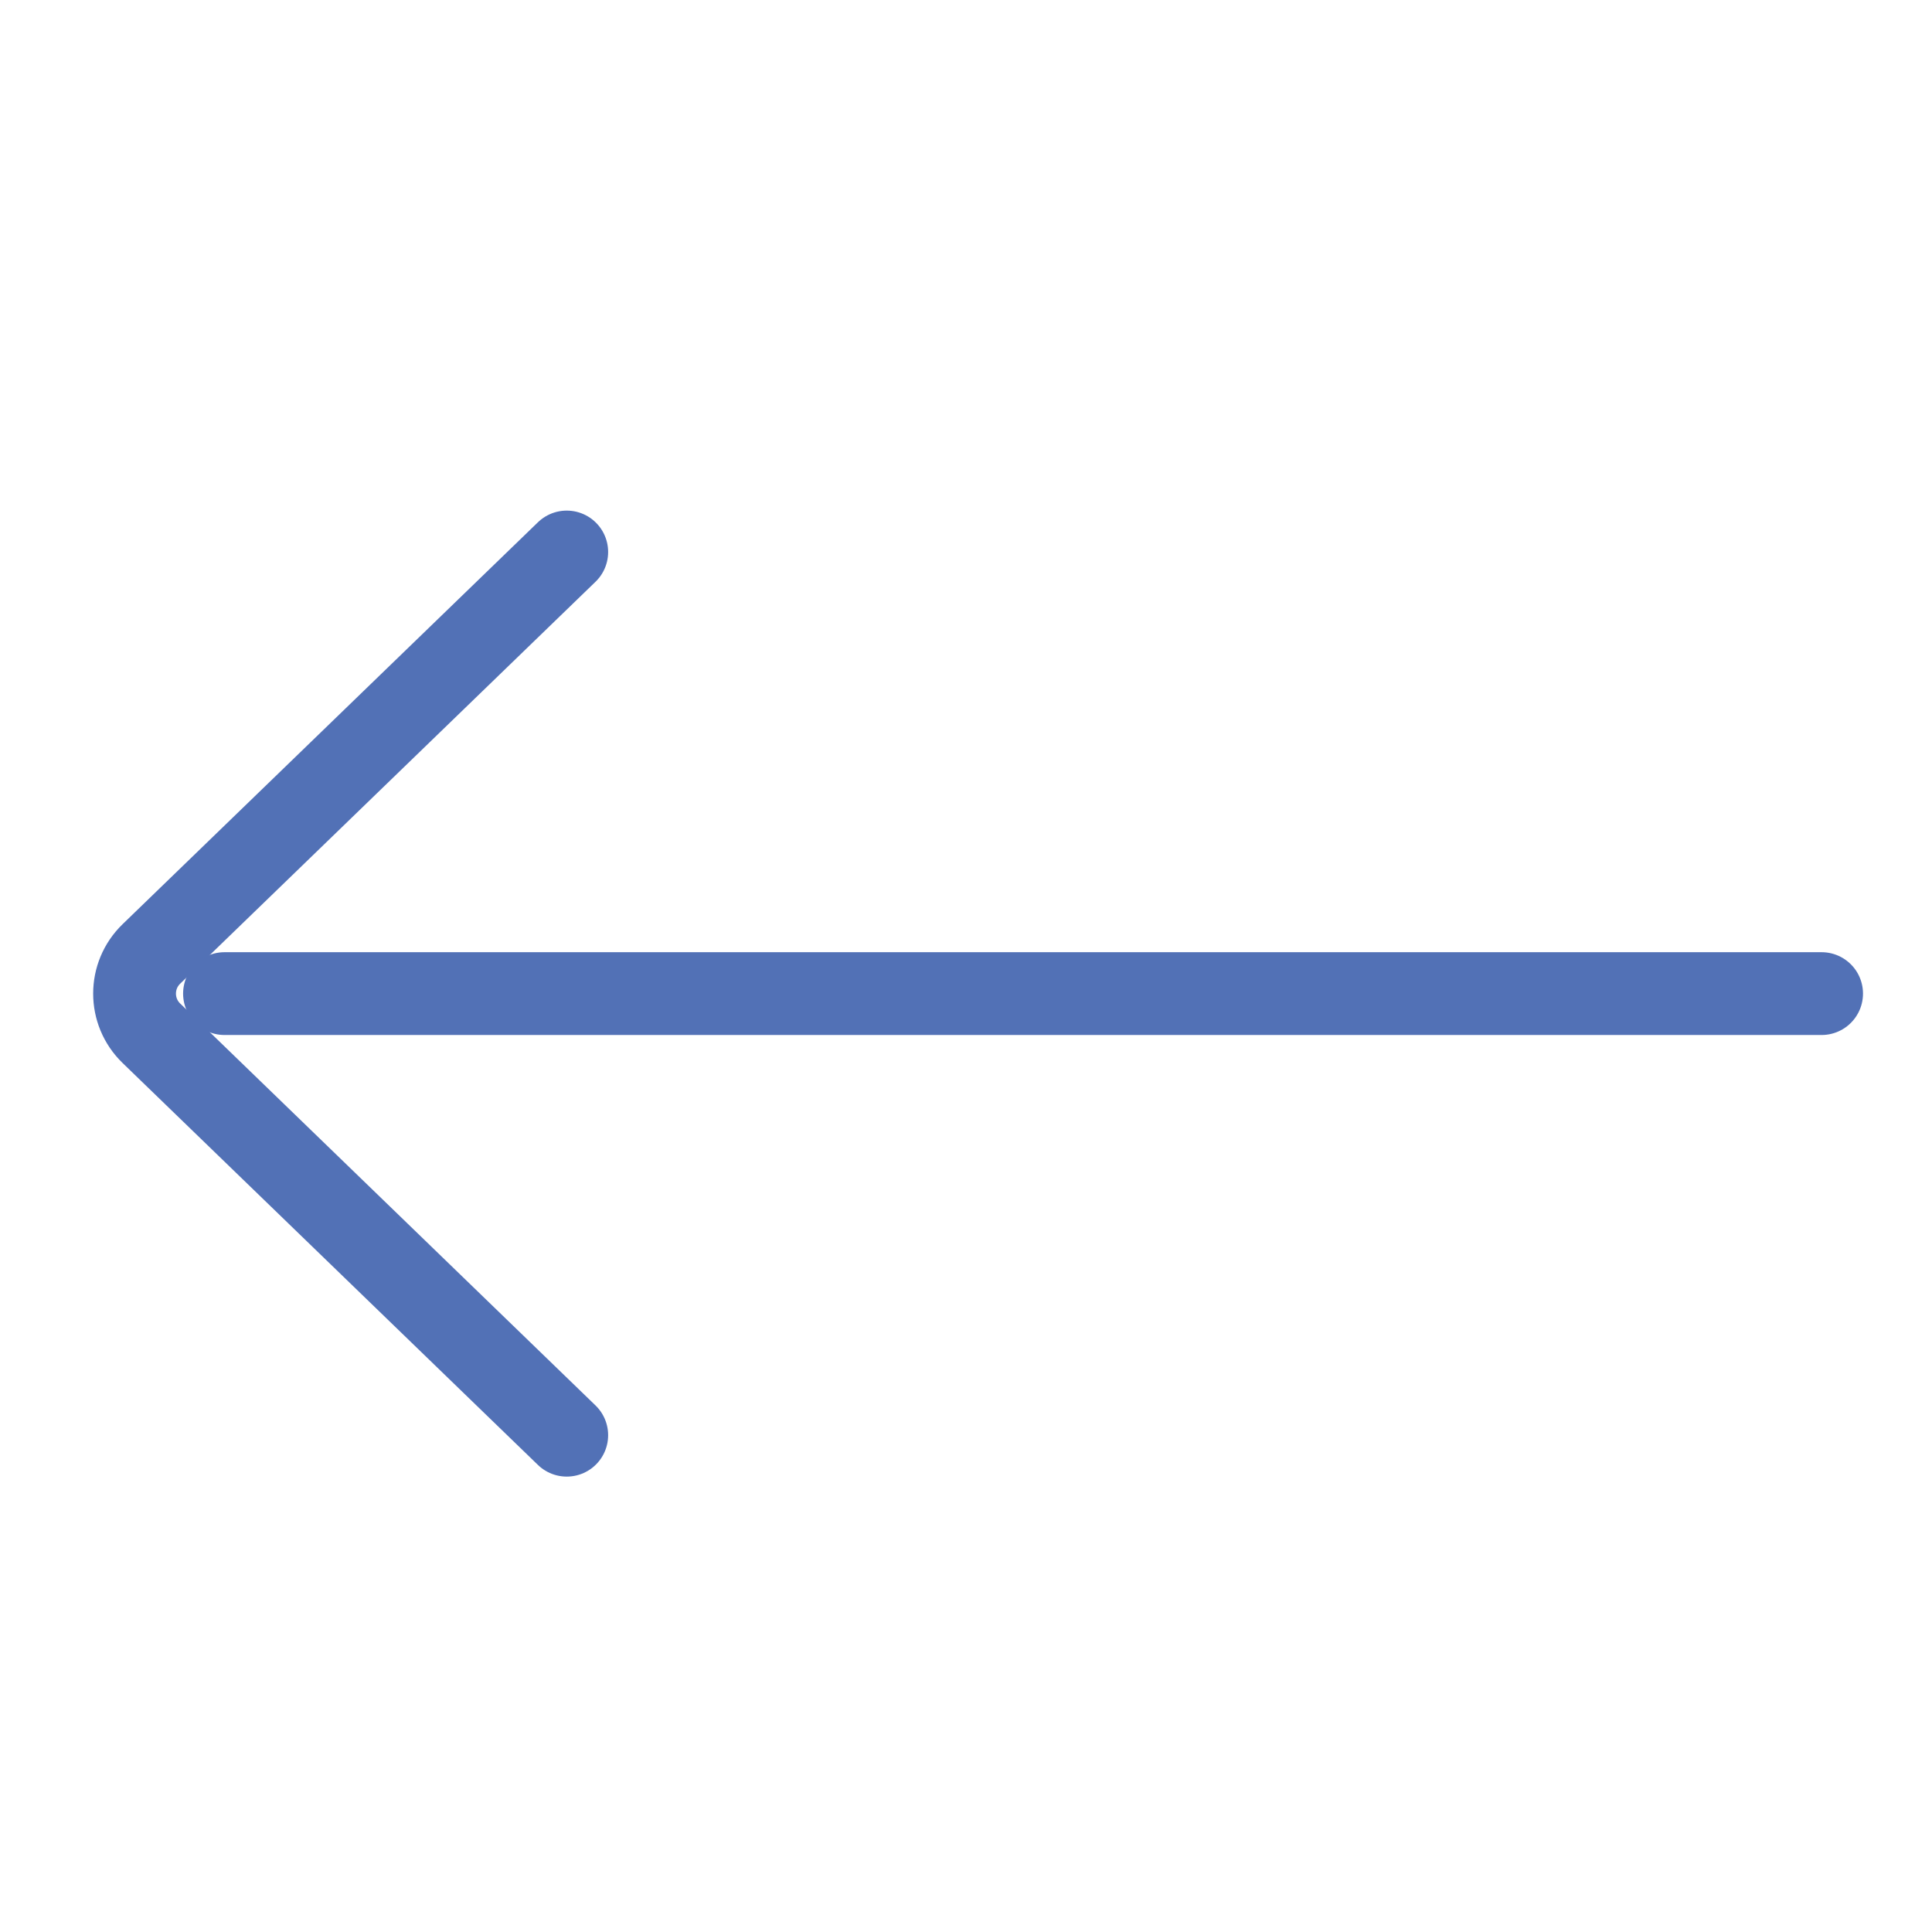
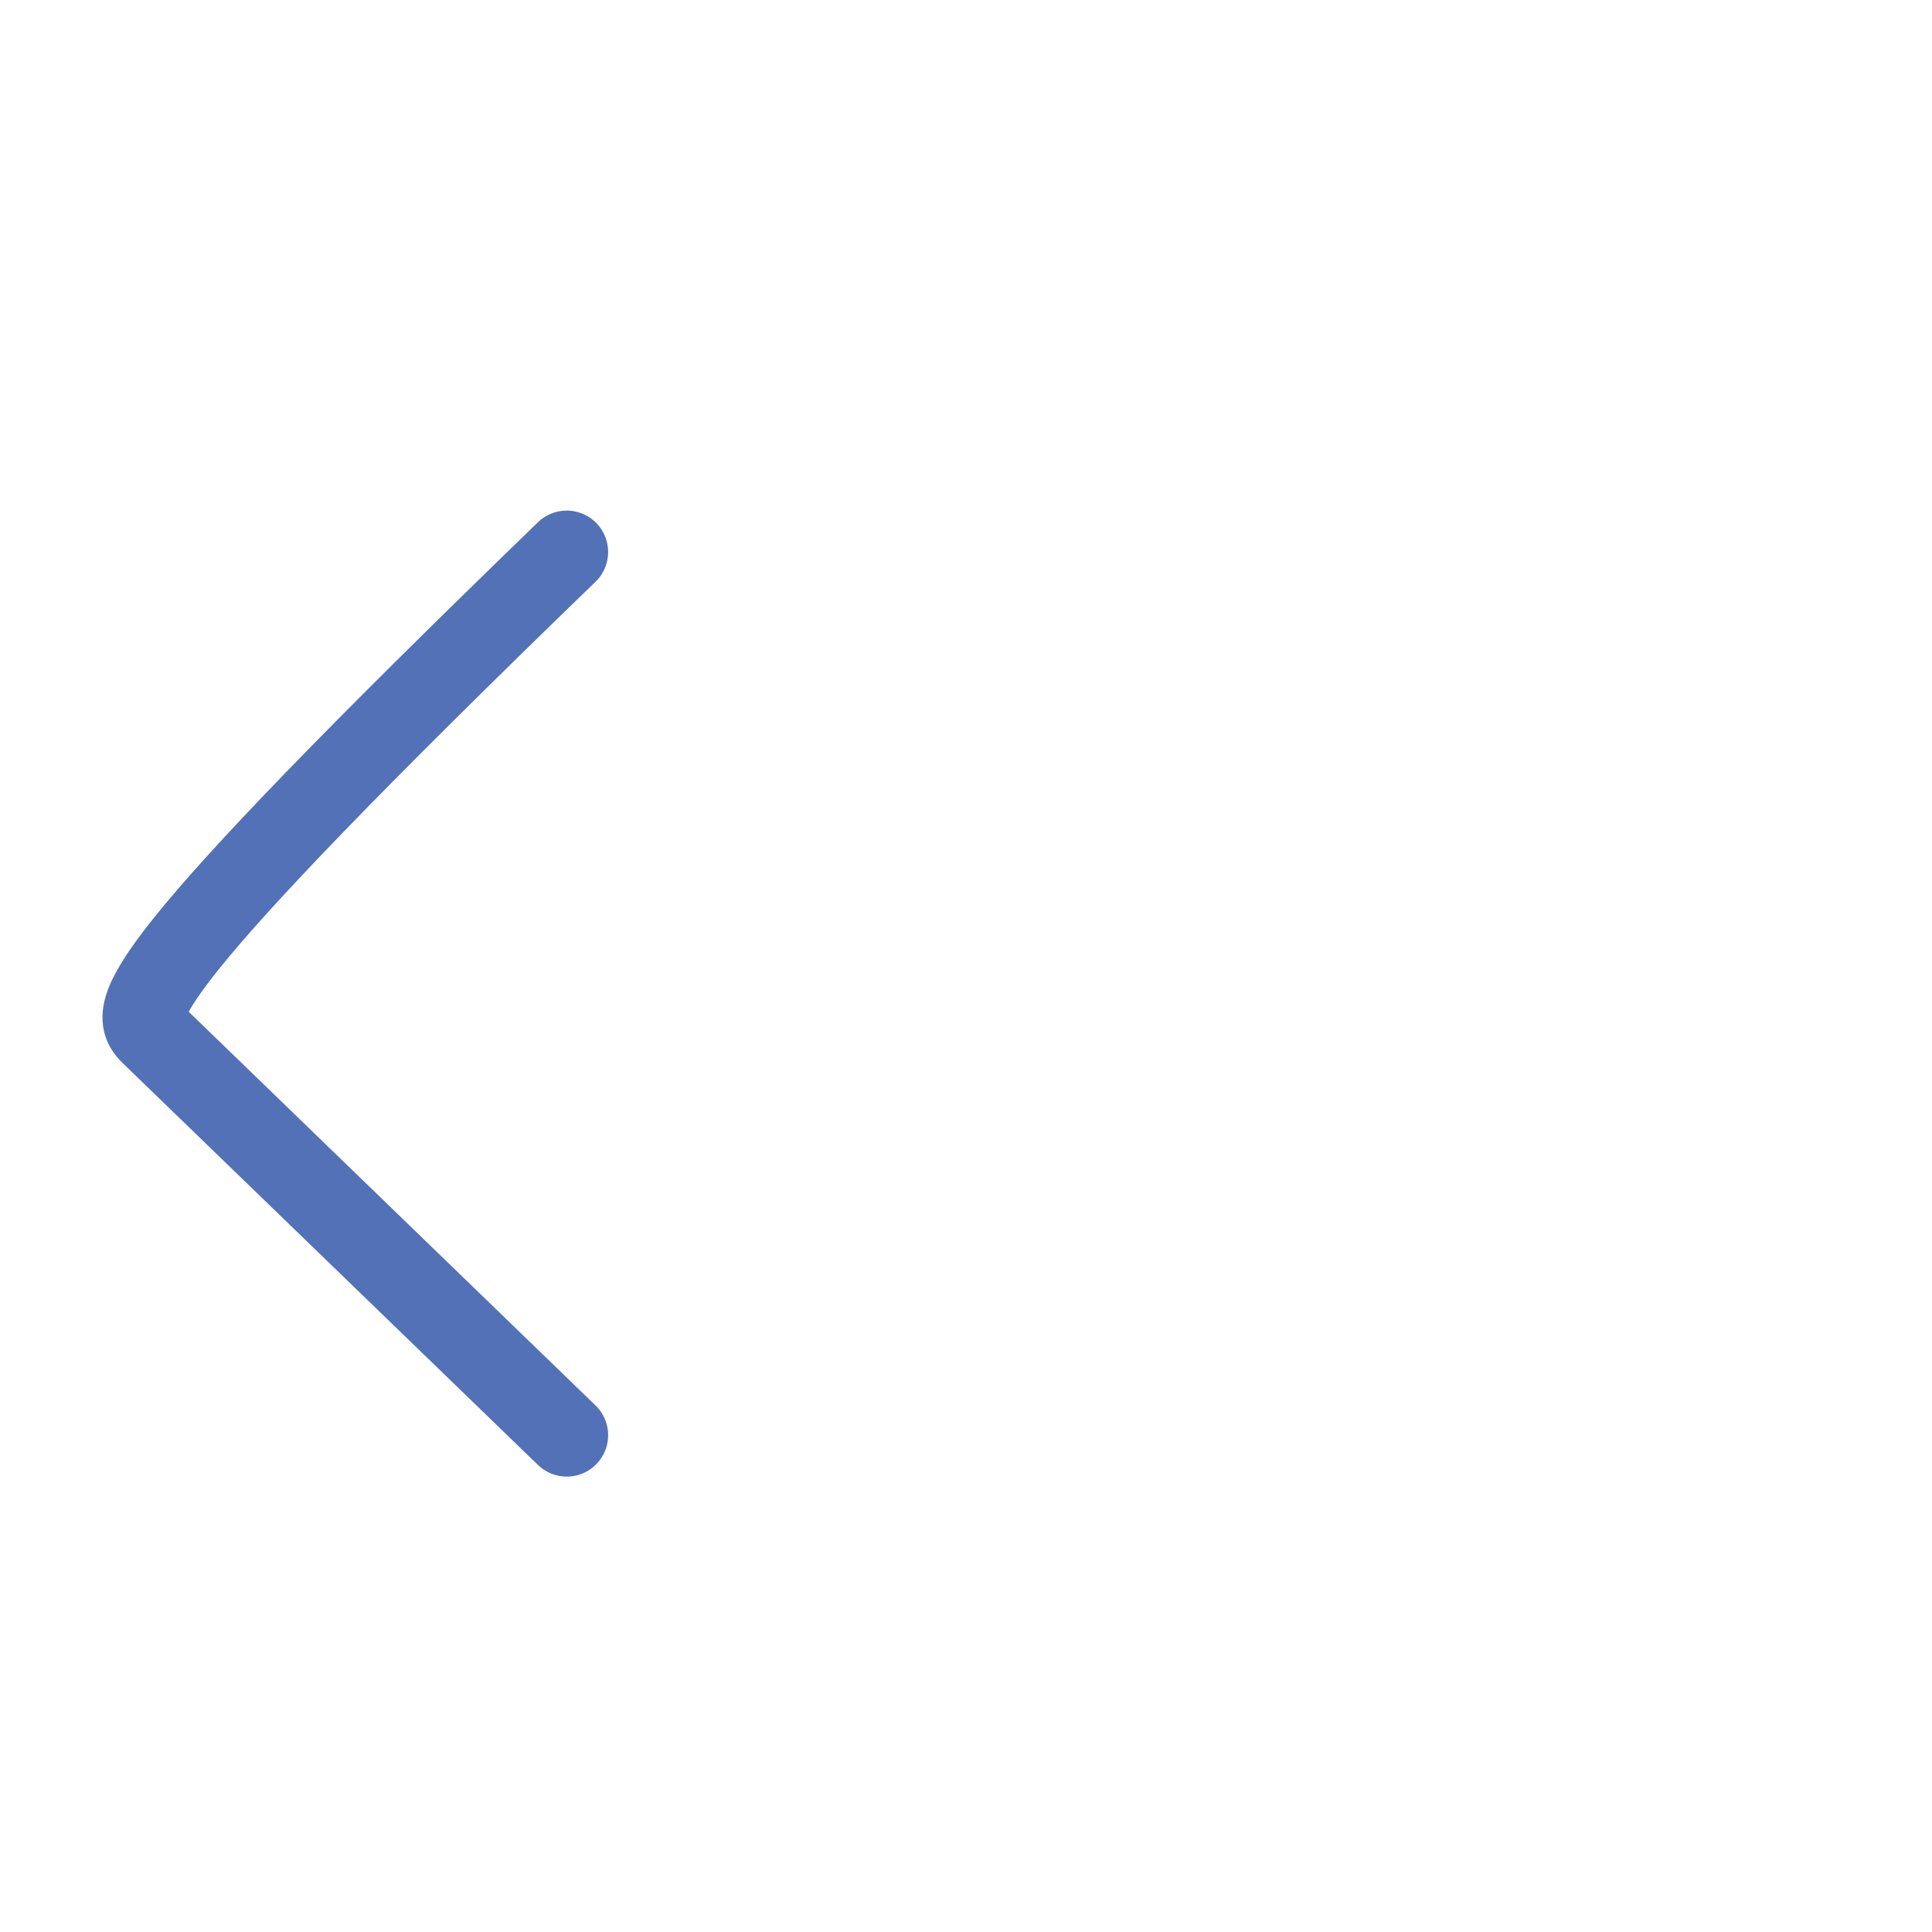
<svg xmlns="http://www.w3.org/2000/svg" width="35" height="35" viewBox="0 0 35 35" fill="none">
-   <path d="M10.267 10L2.743 17.281C2.336 17.674 2.336 18.326 2.743 18.719L10.267 26" stroke="#5271B6" stroke-width="1.5" stroke-linecap="round" />
-   <path d="M4.067 18L33 18" stroke="#5271B6" stroke-width="1.5" stroke-linecap="round" />
+   <path d="M10.267 10C2.336 17.674 2.336 18.326 2.743 18.719L10.267 26" stroke="#5271B6" stroke-width="1.5" stroke-linecap="round" />
</svg>